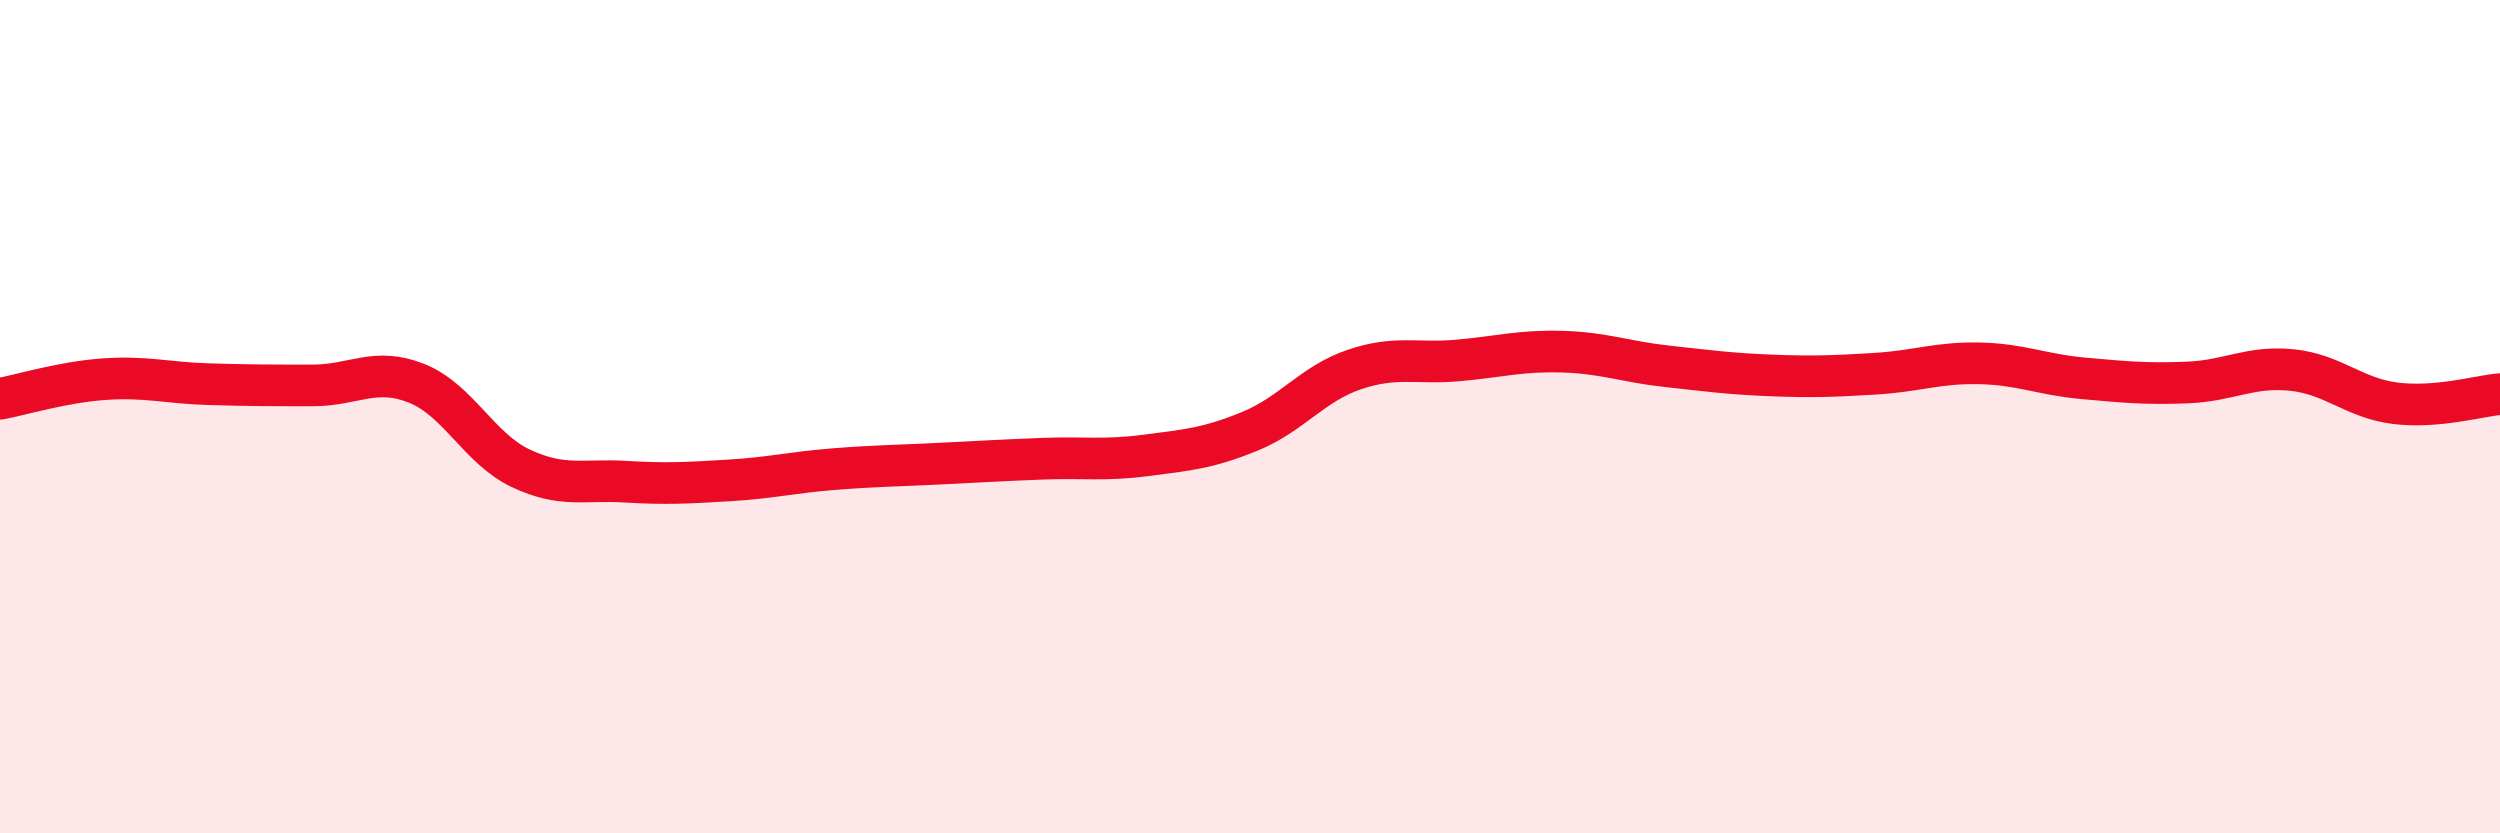
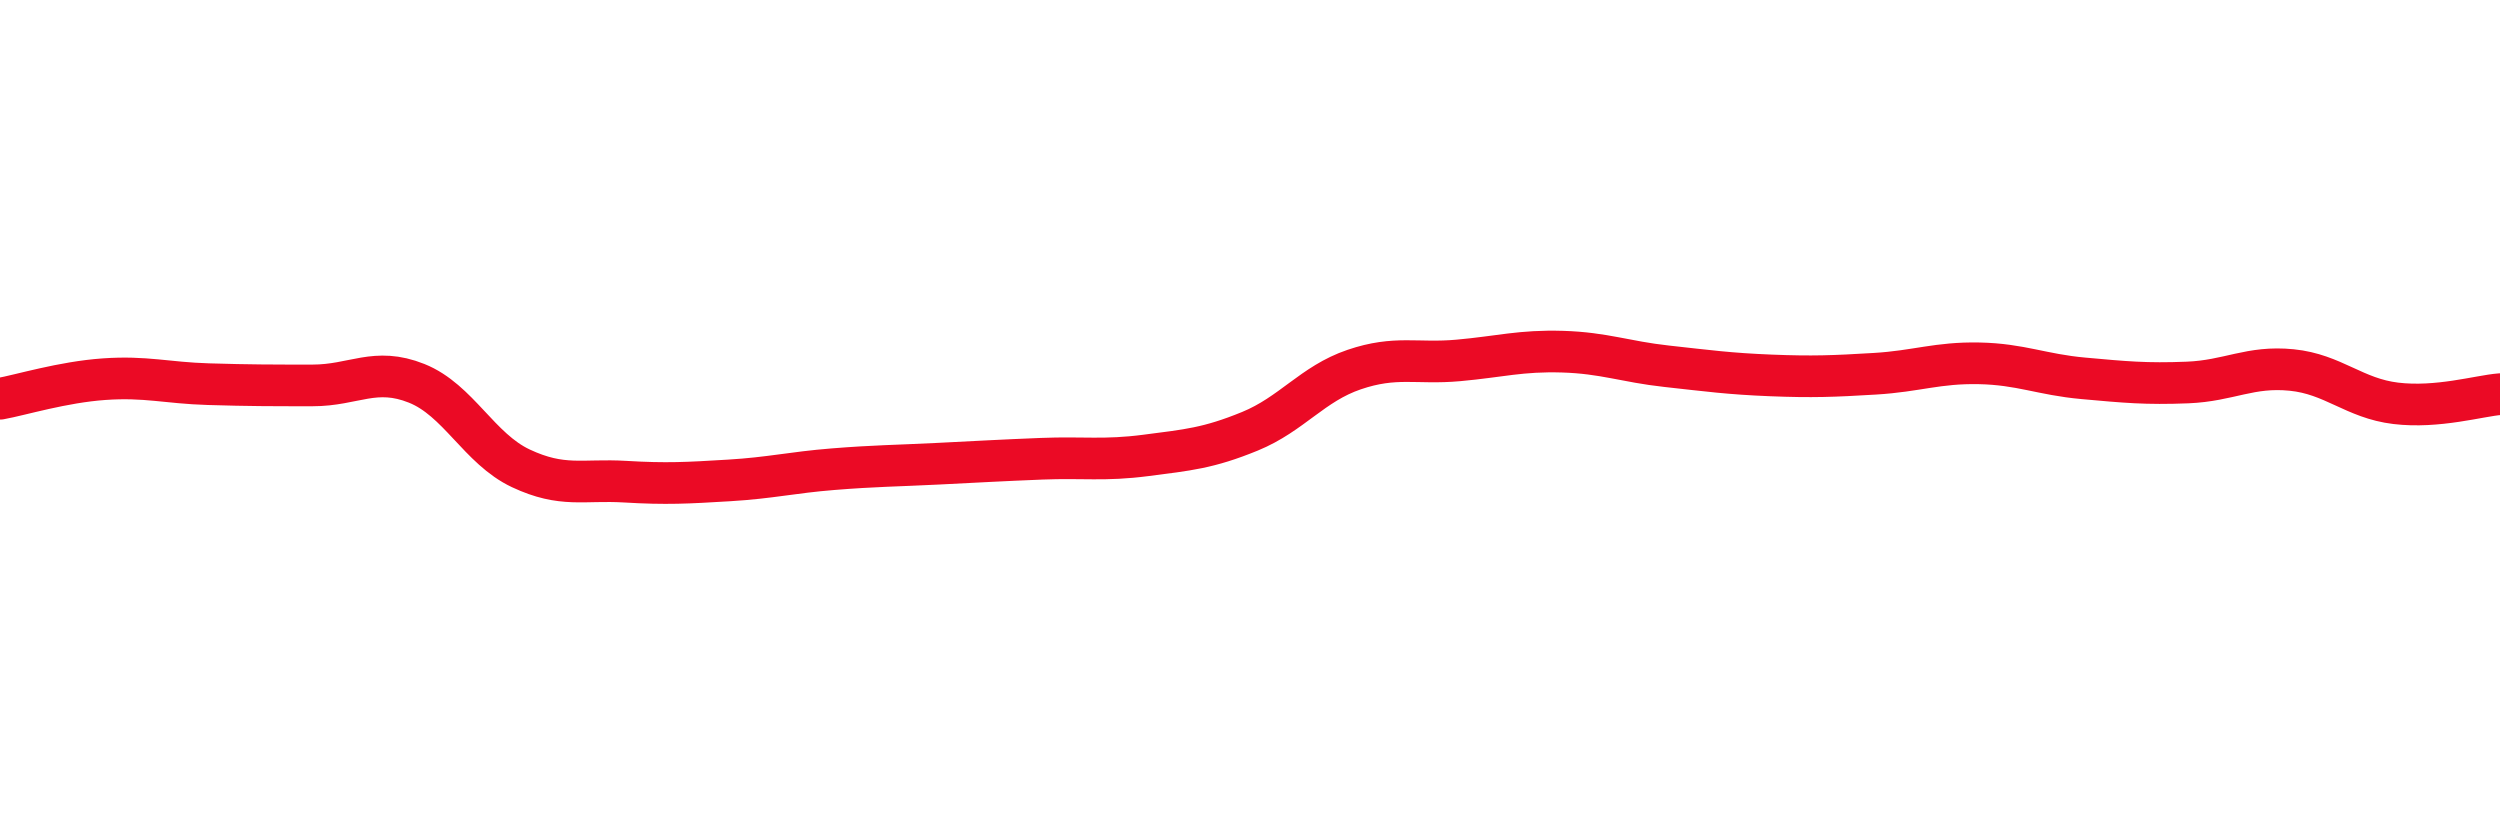
<svg xmlns="http://www.w3.org/2000/svg" width="60" height="20" viewBox="0 0 60 20">
-   <path d="M 0,9.57 C 0.5,9.48 1.5,9.17 2.5,9.1 C 3.5,9.03 4,9.19 5,9.22 C 6,9.25 6.5,9.25 7.5,9.25 C 8.5,9.25 9,8.8 10,9.2 C 11,9.6 11.5,10.77 12.5,11.24 C 13.5,11.71 14,11.5 15,11.56 C 16,11.62 16.5,11.59 17.5,11.53 C 18.5,11.47 19,11.34 20,11.26 C 21,11.18 21.5,11.18 22.5,11.13 C 23.5,11.08 24,11.05 25,11.01 C 26,10.97 26.5,11.06 27.5,10.93 C 28.5,10.8 29,10.76 30,10.35 C 31,9.94 31.5,9.21 32.5,8.87 C 33.5,8.53 34,8.74 35,8.65 C 36,8.56 36.5,8.41 37.5,8.44 C 38.5,8.47 39,8.68 40,8.79 C 41,8.9 41.5,8.97 42.5,9.01 C 43.5,9.05 44,9.03 45,8.97 C 46,8.91 46.5,8.7 47.5,8.72 C 48.5,8.74 49,8.99 50,9.08 C 51,9.17 51.5,9.22 52.5,9.18 C 53.5,9.14 54,8.78 55,8.88 C 56,8.98 56.5,9.56 57.5,9.68 C 58.5,9.8 59.5,9.5 60,9.46L60 20L0 20Z" fill="#EB0A25" opacity="0.1" stroke-linecap="round" stroke-linejoin="round" />
  <path d="M 0,9.57 C 0.5,9.48 1.5,9.17 2.5,9.1 C 3.5,9.03 4,9.19 5,9.22 C 6,9.25 6.5,9.25 7.5,9.25 C 8.5,9.25 9,8.8 10,9.2 C 11,9.6 11.5,10.77 12.5,11.24 C 13.5,11.71 14,11.5 15,11.56 C 16,11.62 16.5,11.59 17.5,11.53 C 18.5,11.47 19,11.34 20,11.26 C 21,11.18 21.5,11.18 22.5,11.13 C 23.5,11.08 24,11.05 25,11.01 C 26,10.97 26.5,11.06 27.5,10.93 C 28.5,10.8 29,10.76 30,10.35 C 31,9.94 31.5,9.21 32.5,8.87 C 33.5,8.53 34,8.74 35,8.65 C 36,8.56 36.5,8.41 37.5,8.44 C 38.5,8.47 39,8.68 40,8.79 C 41,8.9 41.5,8.97 42.5,9.01 C 43.5,9.05 44,9.03 45,8.97 C 46,8.91 46.5,8.7 47.5,8.72 C 48.5,8.74 49,8.99 50,9.08 C 51,9.17 51.5,9.22 52.5,9.18 C 53.5,9.14 54,8.78 55,8.88 C 56,8.98 56.5,9.56 57.5,9.68 C 58.5,9.8 59.5,9.5 60,9.46" stroke="#EB0A25" stroke-width="1" fill="none" stroke-linecap="round" stroke-linejoin="round" />
</svg>